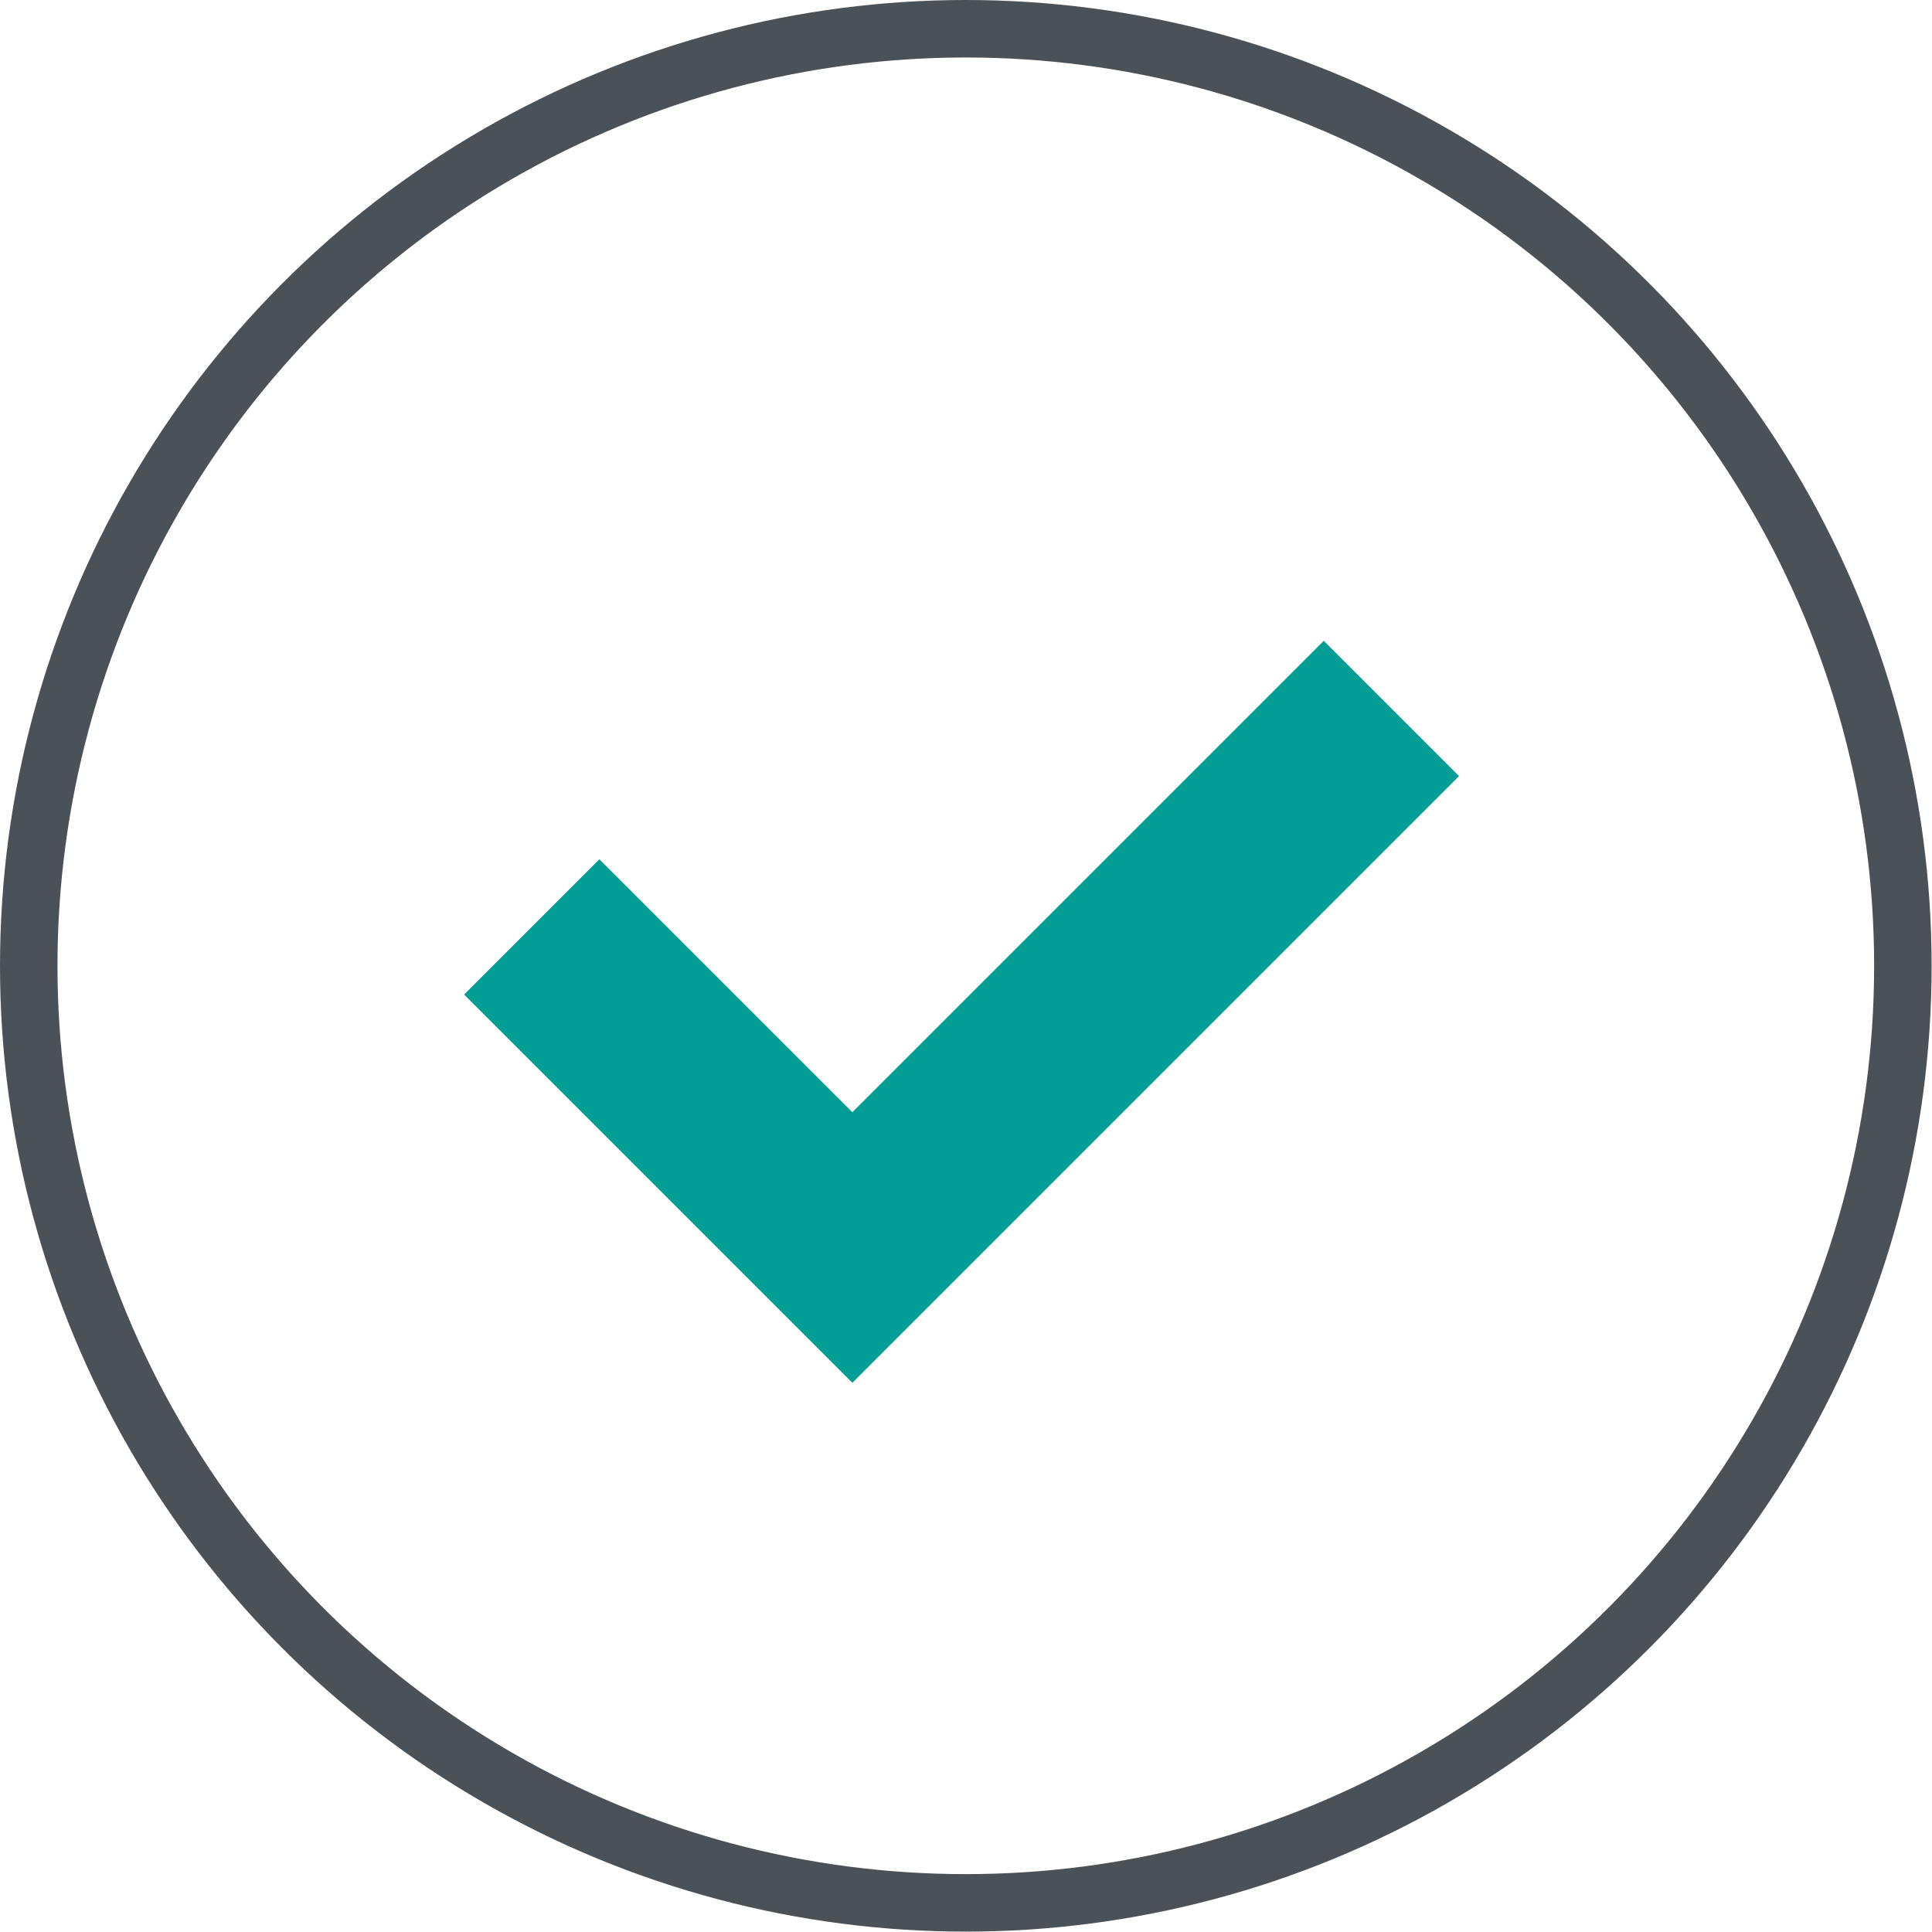
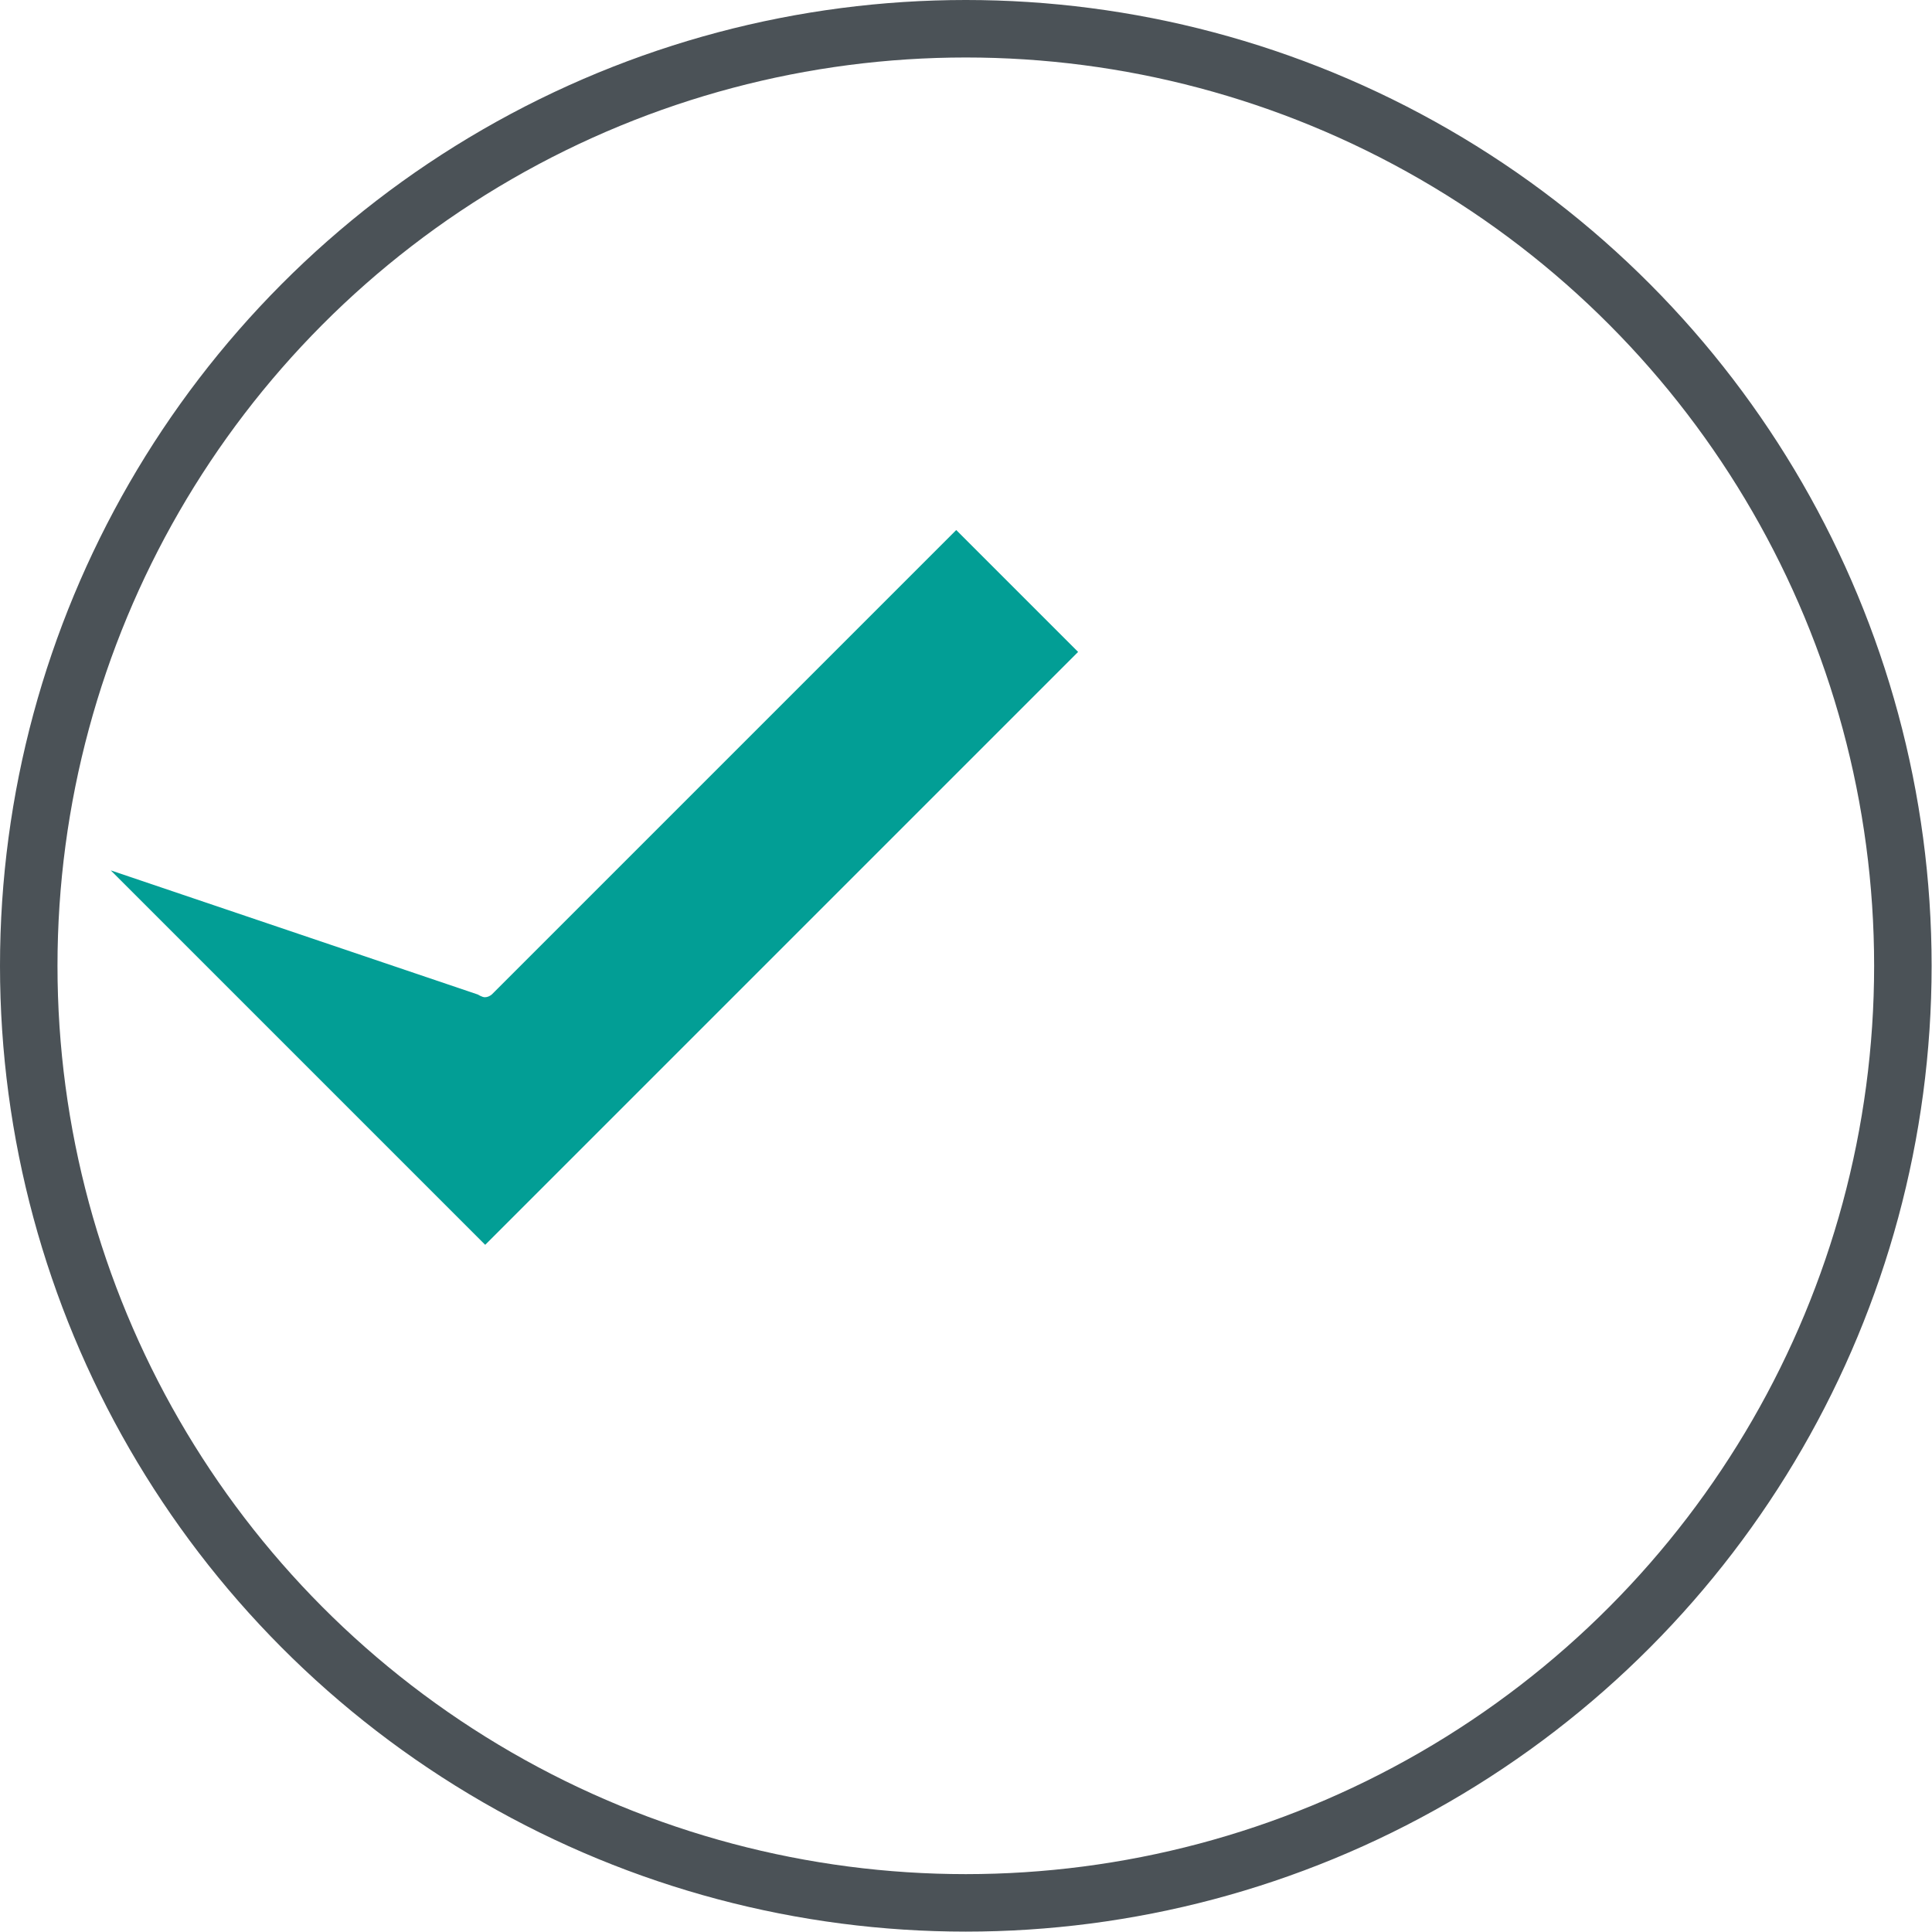
<svg xmlns="http://www.w3.org/2000/svg" id="_レイヤー_2" data-name="レイヤー 2" viewBox="0 0 50.41 50.41">
  <defs>
    <style>
      .cls-1 {
        fill: none;
        stroke: #4b5257;
        stroke-linejoin: round;
        stroke-width: 1.5px;
      }

      .cls-2 {
        fill: #029e95;
      }
    </style>
  </defs>
  <g id="_レイヤー_1-2" data-name="レイヤー 1">
    <g>
      <circle class="cls-1" cx="25.2" cy="25.2" r="24.45" />
      <g>
-         <path class="cls-2" d="M12.47,25.95l3.18-3.18,6.42,6.42s.11.07.18.07.13-.03.18-.07l12.12-12.12,3.18,3.18-15.47,15.47-9.77-9.77Z" />
-         <path class="cls-2" d="M34.54,17.42l2.82,2.82-15.12,15.12-9.42-9.42,2.82-2.82,6.24,6.24c.09.09.22.15.35.15s.26-.05.35-.15l11.95-11.95M34.54,16.72l-12.3,12.3-6.6-6.6-3.53,3.53,10.13,10.13,15.83-15.83-3.53-3.53h0Z" />
+         <path class="cls-2" d="M12.47,25.95s.11.07.18.07.13-.03.18-.07l12.12-12.12,3.18,3.18-15.47,15.47-9.77-9.77Z" />
      </g>
    </g>
  </g>
</svg>